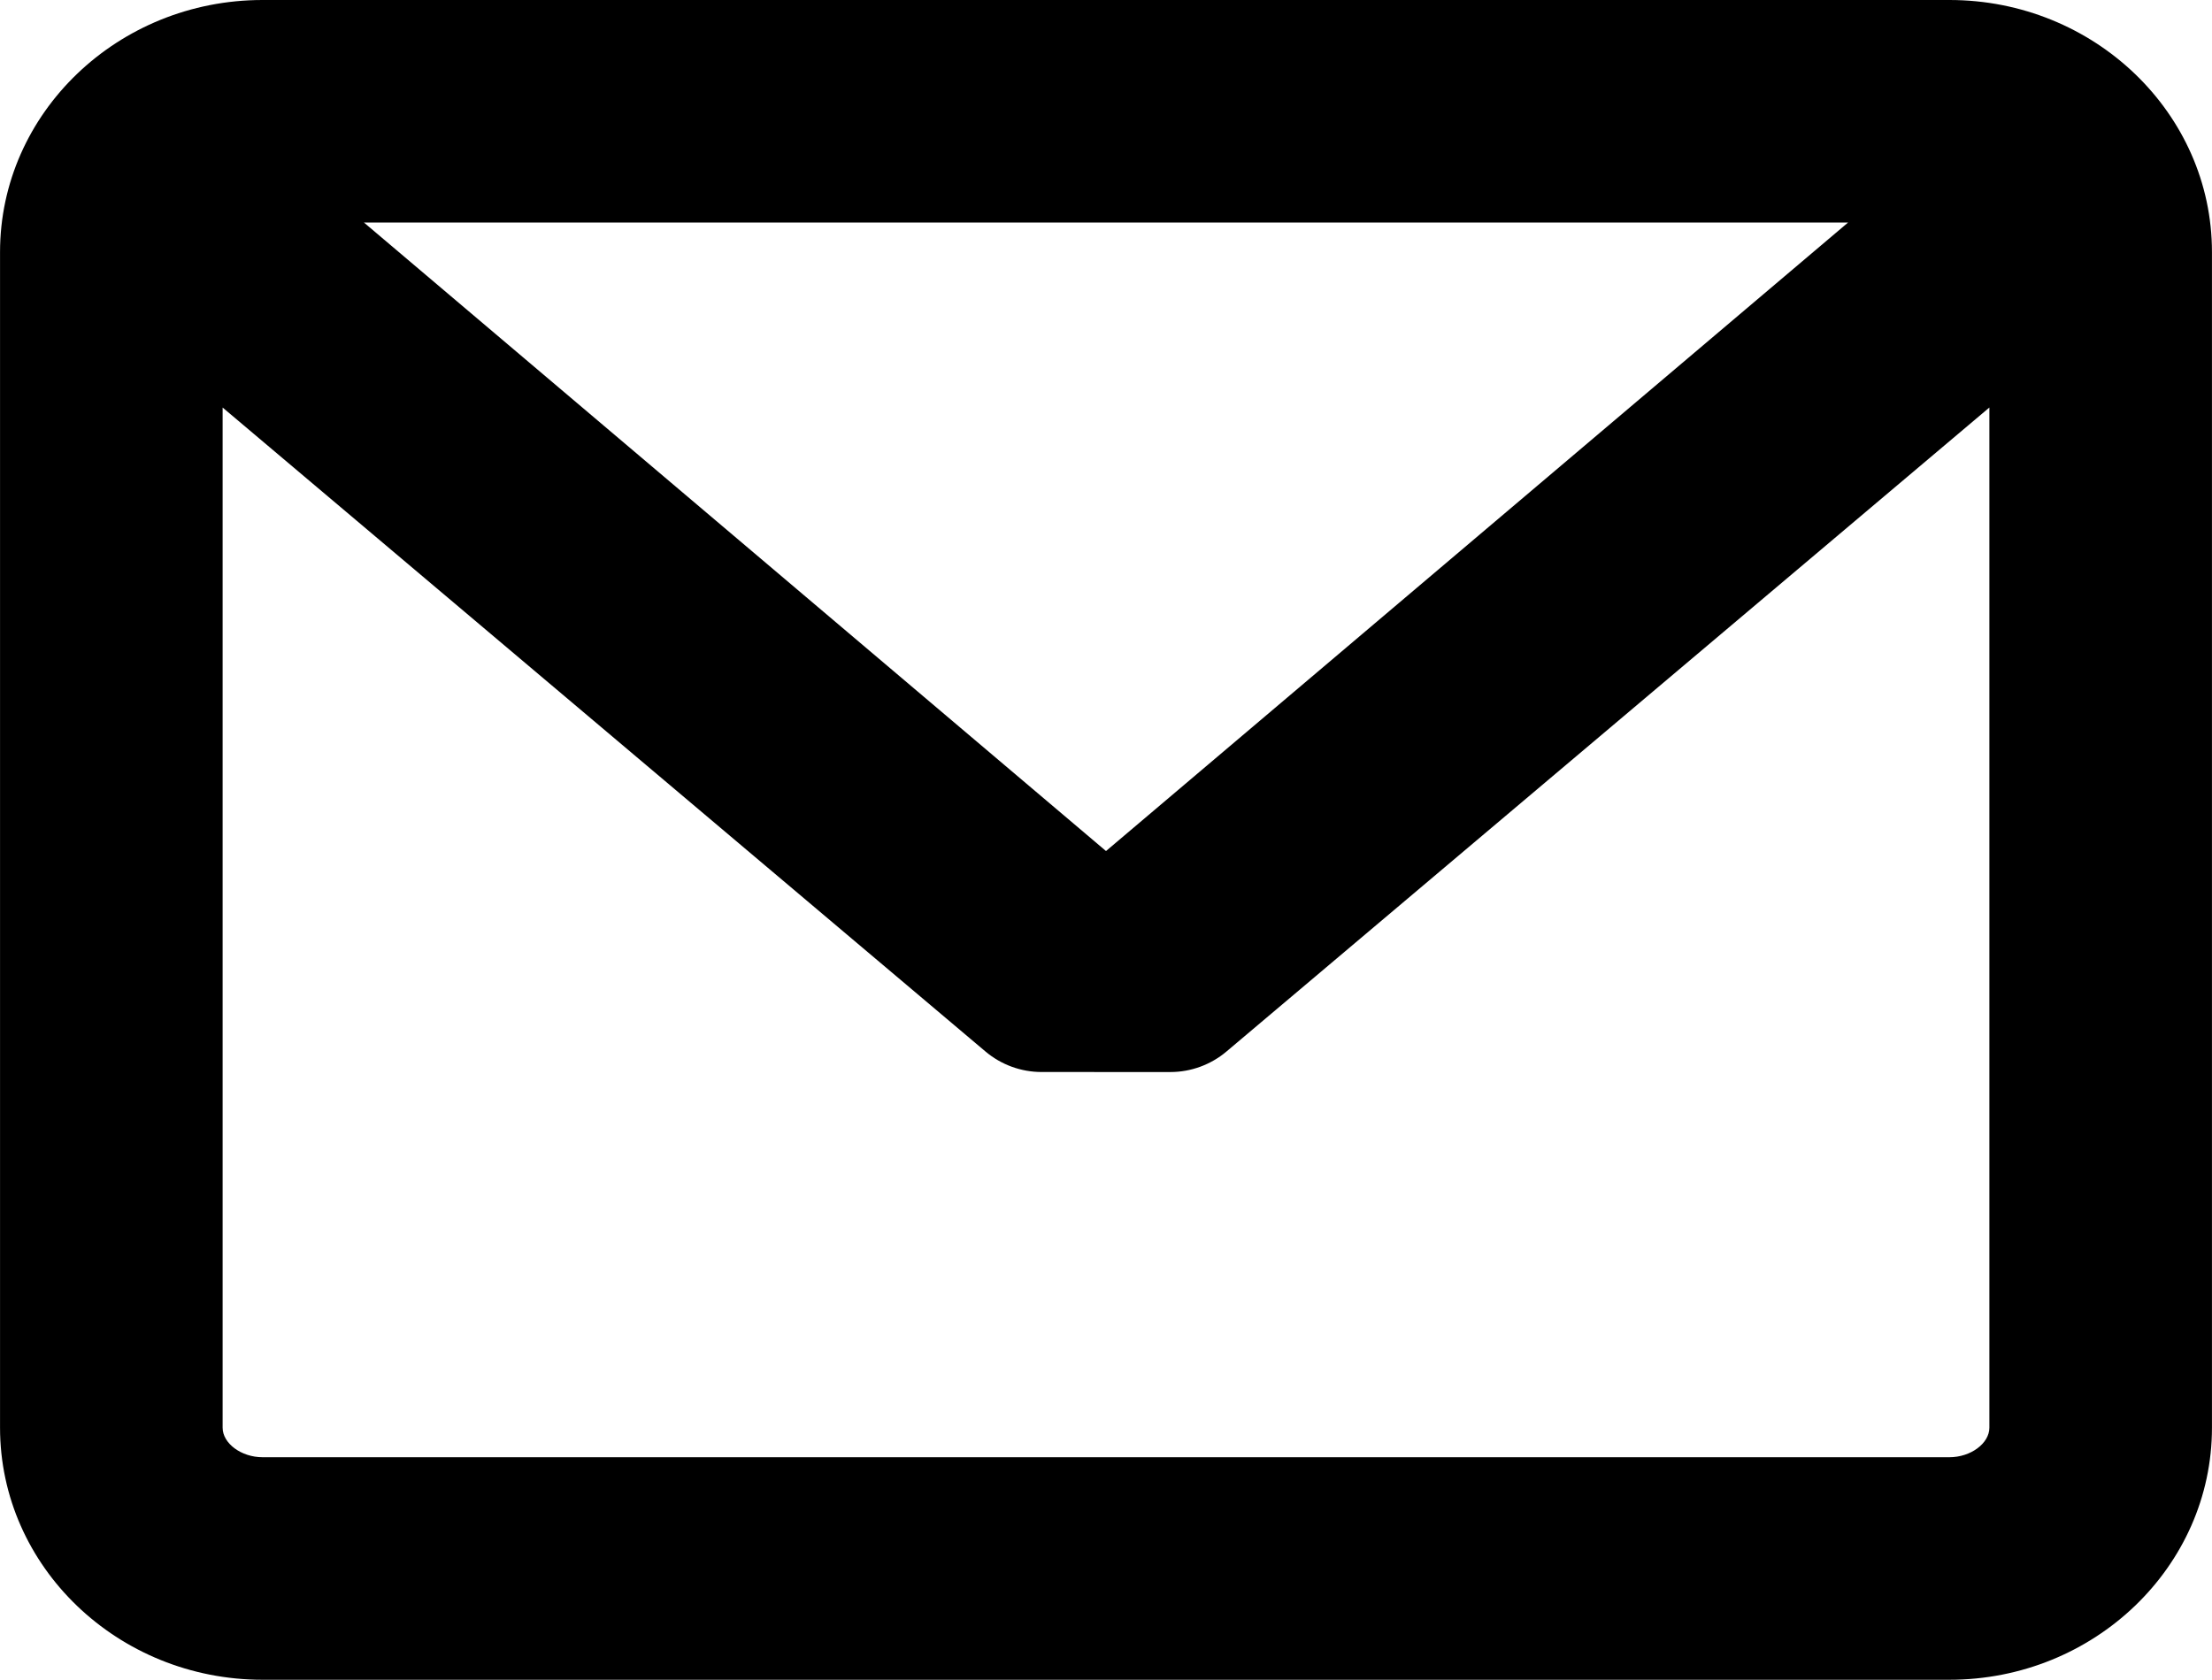
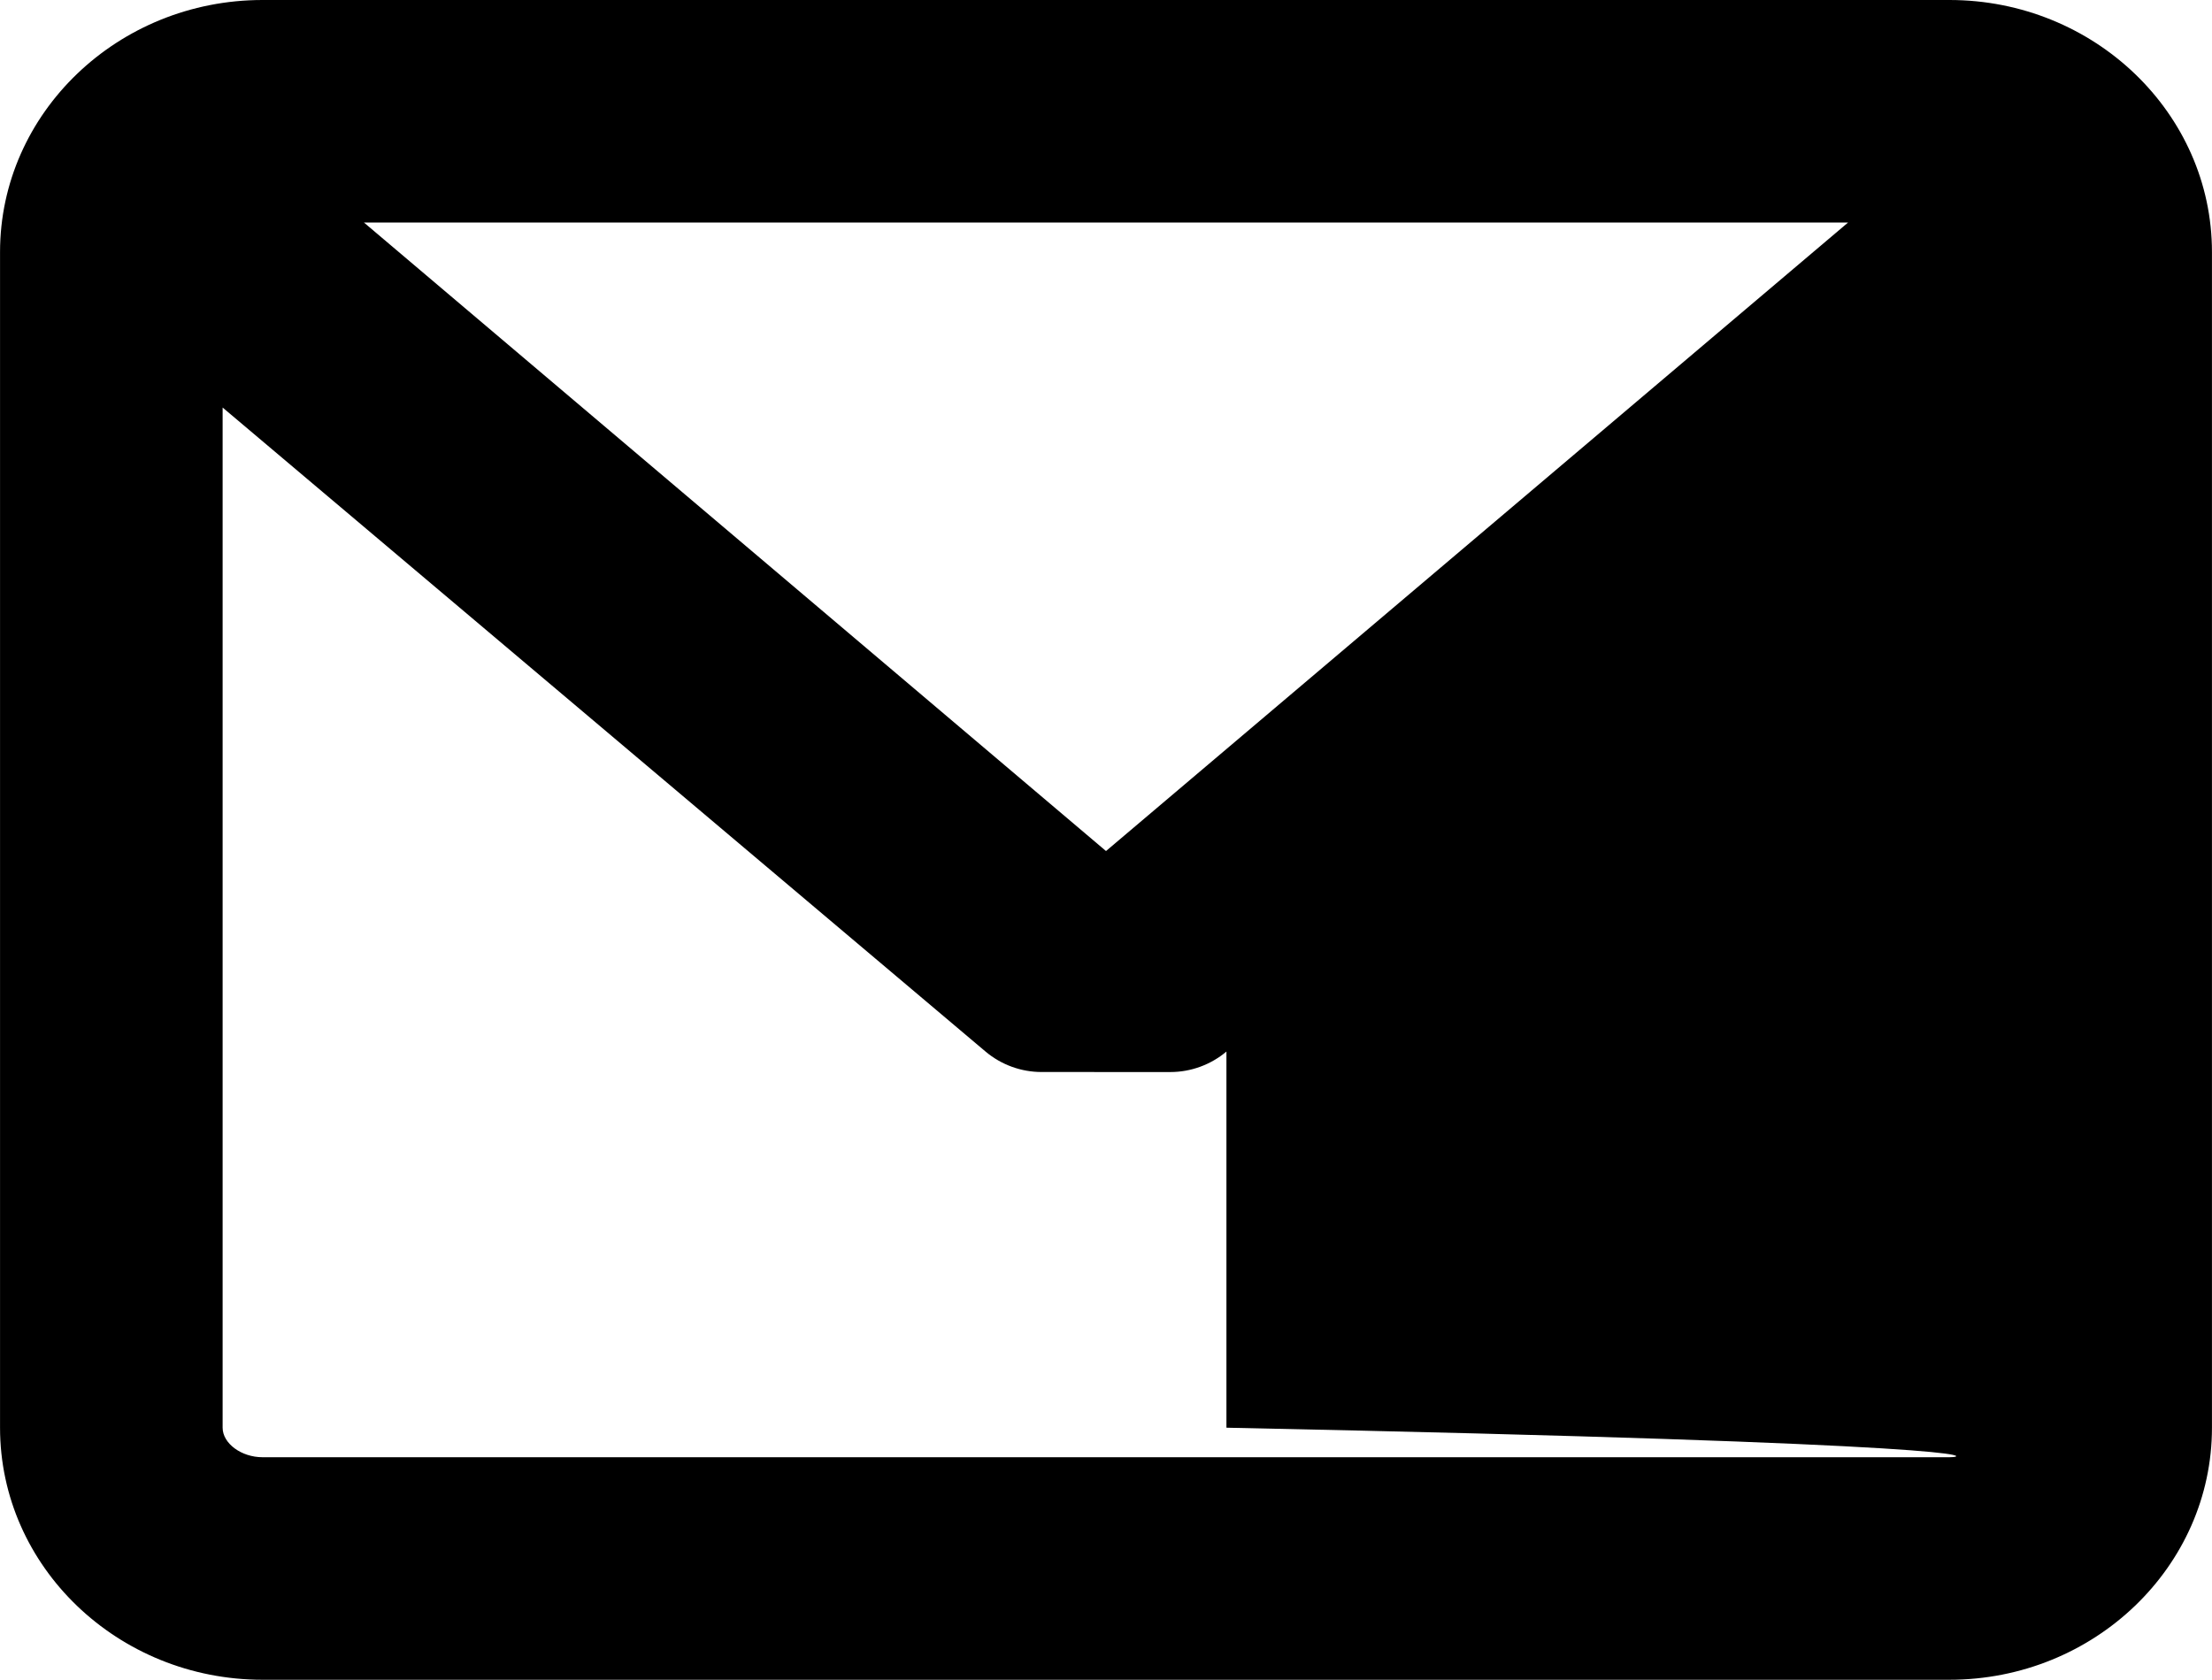
<svg xmlns="http://www.w3.org/2000/svg" version="1.1" id="envelope-svg" x="0px" y="0px" width="30.56px" height="23.21px" viewBox="0 0 305.695 232.18" enable-background="new 0 0 305.695 232.18" xml:space="preserve">
-   <path class="envelope-svg" d="M269.41,0H36.281C16.277,0,0,15.633,0,34.844v162.492c0,19.215,16.277,34.844,36.281,34.844   H269.41c20.008,0,36.285-15.629,36.285-34.844V34.844C305.695,15.633,289.418,0,269.41,0 M269.41,201.422H36.281   c-2.937,0-5.519-1.91-5.519-4.086V56.332l105.437,89.016c2.164,1.824,4.91,2.828,7.742,2.828l17.809,0.004   c2.828,0,5.578-1.008,7.742-2.832l105.441-89.019V197.34C274.93,199.512,272.352,201.422,269.41,201.422 M152.848,117.633   L50.297,30.762h205.102L152.848,117.633z" />
+   <path class="envelope-svg" d="M269.41,0H36.281C16.277,0,0,15.633,0,34.844v162.492c0,19.215,16.277,34.844,36.281,34.844   H269.41c20.008,0,36.285-15.629,36.285-34.844V34.844C305.695,15.633,289.418,0,269.41,0 M269.41,201.422H36.281   c-2.937,0-5.519-1.91-5.519-4.086V56.332l105.437,89.016c2.164,1.824,4.91,2.828,7.742,2.828l17.809,0.004   c2.828,0,5.578-1.008,7.742-2.832V197.34C274.93,199.512,272.352,201.422,269.41,201.422 M152.848,117.633   L50.297,30.762h205.102L152.848,117.633z" />
</svg>